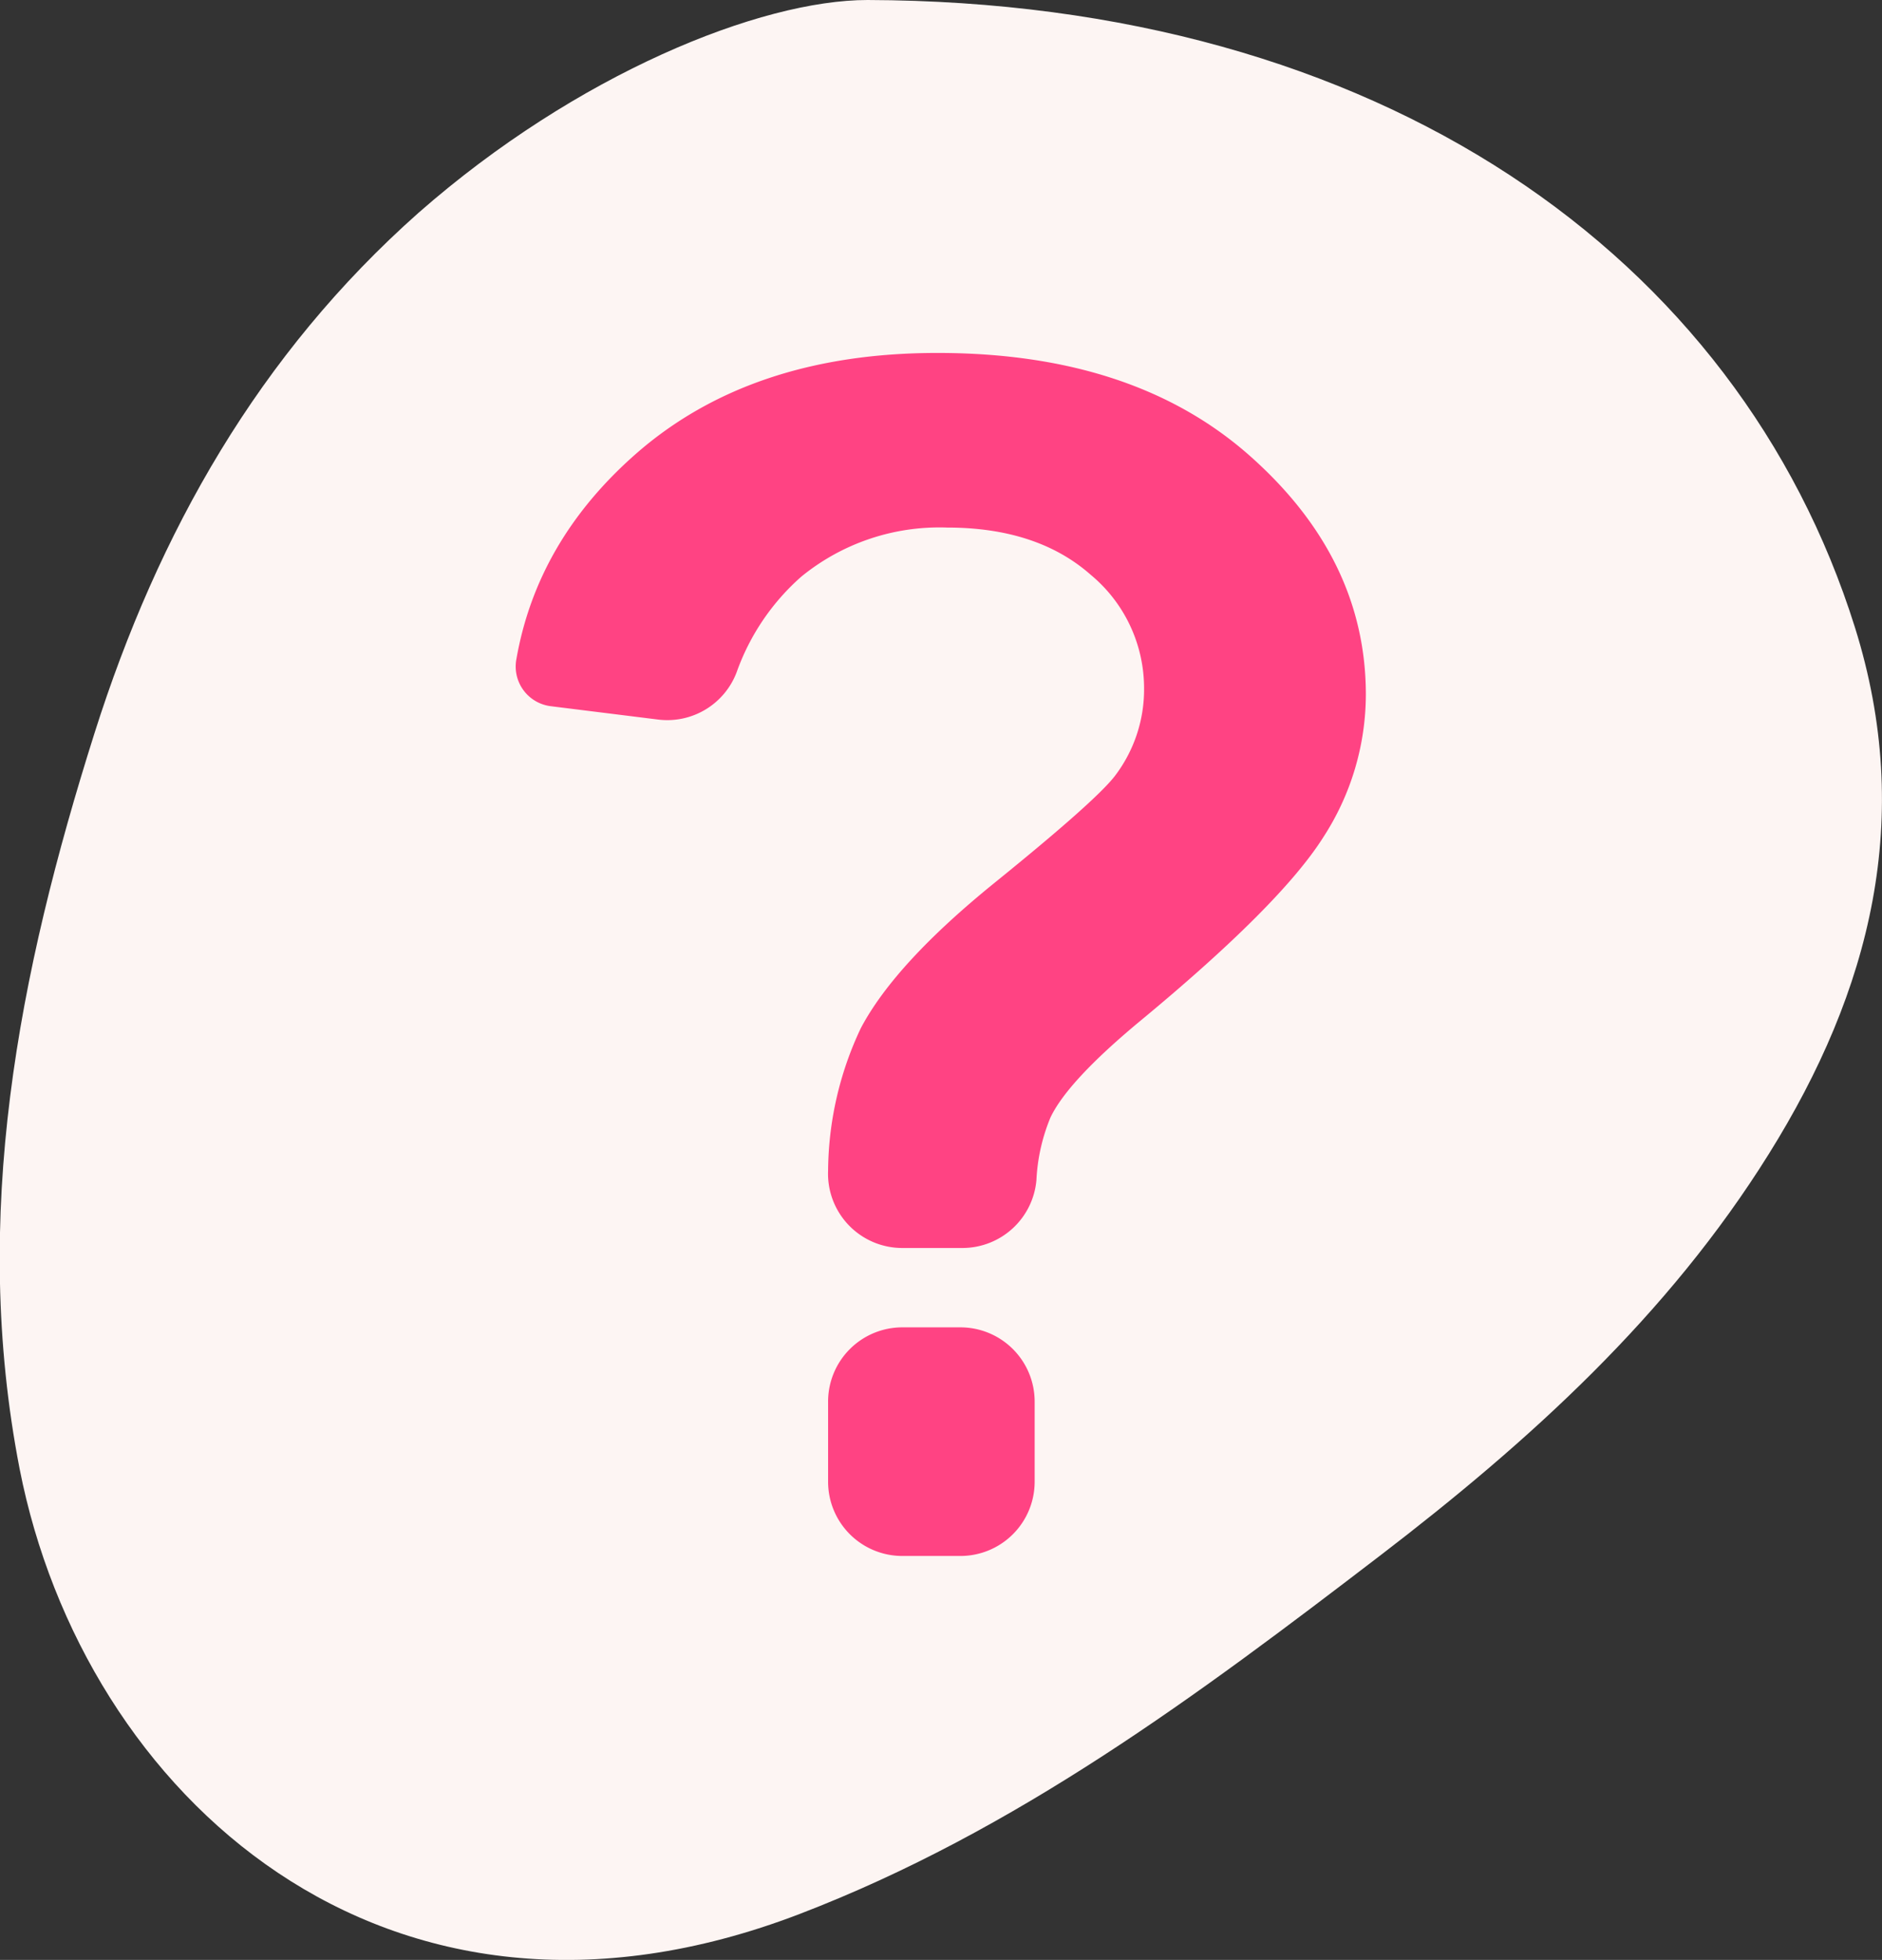
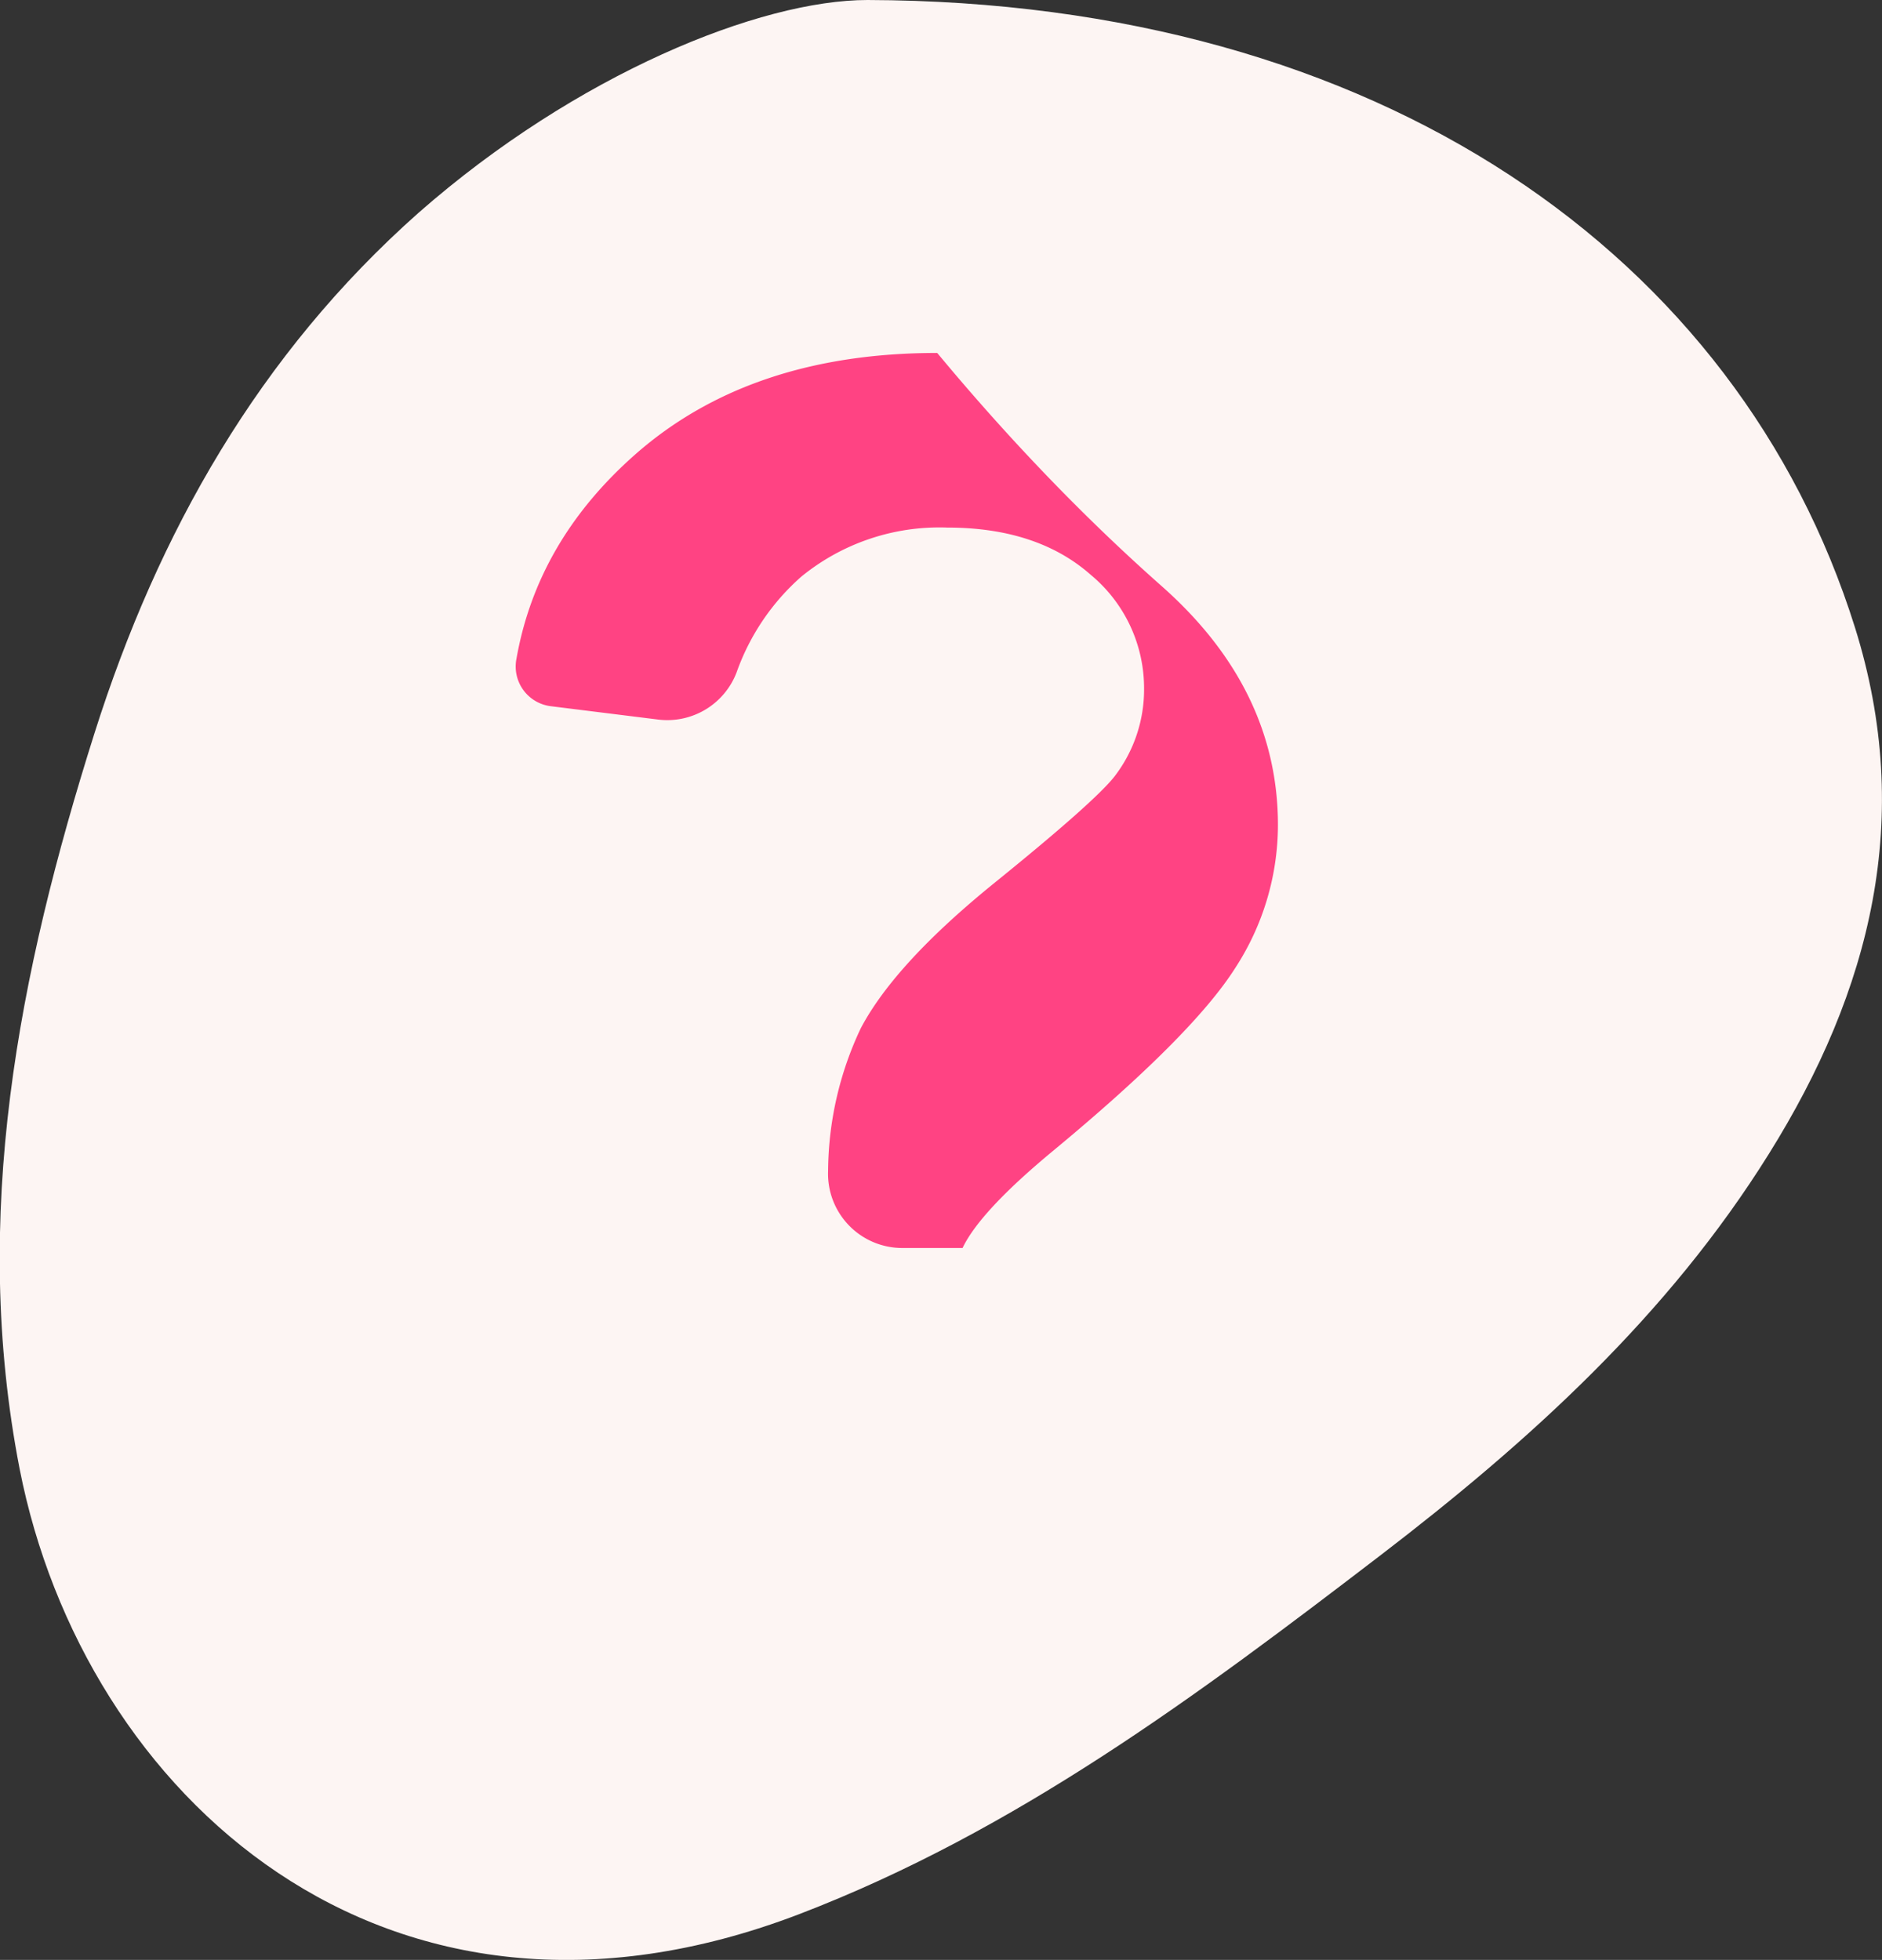
<svg xmlns="http://www.w3.org/2000/svg" viewBox="0 0 191.61 199.57">
  <rect x="0" y="0" width="191.61" height="199.57" fill="#333333" stroke="none" />
  <defs>
    <style>.cls-1{fill:#fdf5f3;}.cls-2{fill:#ff4383;}</style>
  </defs>
  <g id="Layer_2" data-name="Layer 2">
    <g id="Layer_1-2" data-name="Layer 1">
      <path class="cls-1" d="M88.33,0C140.5.16,177,26.11,188.85,63.87c6.08,19.37,1.63,37-8.76,53.63C169.8,134,155.7,146.77,140.46,158.44c-18.45,14.13-37,28-59.06,36.46C39.19,211.09,8.48,182.63,2,149.58c-5-25.74-.11-50.48,7.62-74.92,6.48-20.46,16.75-38.59,33-53C58.74,7.51,77.4,0,88.33,0Z" />
-       <path class="cls-2" d="M97.78,135.16H91.87a7.56,7.56,0,0,0-7.56,7.55v8.18a7.56,7.56,0,0,0,7.56,7.55h5.91a7.56,7.56,0,0,0,7.56-7.55v-8.18A7.56,7.56,0,0,0,97.78,135.16Z" />
-       <path class="cls-2" d="M56.07,71.91,67,73.27a7.55,7.55,0,0,0,8-4.82,23.39,23.39,0,0,1,6.58-9.73,22.23,22.23,0,0,1,14.84-5q9.19,0,14.64,4.82a15,15,0,0,1,5.42,11.59,14.51,14.51,0,0,1-3,8.92q-2,2.57-12.18,10.81T87.64,104.7a34.44,34.44,0,0,0-3.33,14.51,7.56,7.56,0,0,0,7.56,7.87H98a7.57,7.57,0,0,0,7.52-6.91,19,19,0,0,1,1.43-6.38q1.77-3.72,9.15-9.84,14.25-11.79,18.61-18.67a26.75,26.75,0,0,0,4.35-14.54q0-13.87-11.83-24.34T95.42,35.94q-19,0-30.73,10.32-10,8.81-12.11,20.83A4.07,4.07,0,0,0,56.07,71.91Z" />
+       <path class="cls-2" d="M56.07,71.91,67,73.27a7.55,7.55,0,0,0,8-4.82,23.39,23.39,0,0,1,6.58-9.73,22.23,22.23,0,0,1,14.84-5q9.19,0,14.64,4.82a15,15,0,0,1,5.42,11.59,14.51,14.51,0,0,1-3,8.92q-2,2.57-12.18,10.81T87.64,104.7a34.44,34.44,0,0,0-3.33,14.51,7.56,7.56,0,0,0,7.56,7.87H98q1.77-3.72,9.15-9.84,14.25-11.79,18.61-18.67a26.75,26.75,0,0,0,4.35-14.54q0-13.87-11.83-24.34T95.42,35.94q-19,0-30.73,10.32-10,8.81-12.11,20.83A4.07,4.07,0,0,0,56.07,71.91Z" />
    </g>
  </g>
</svg>